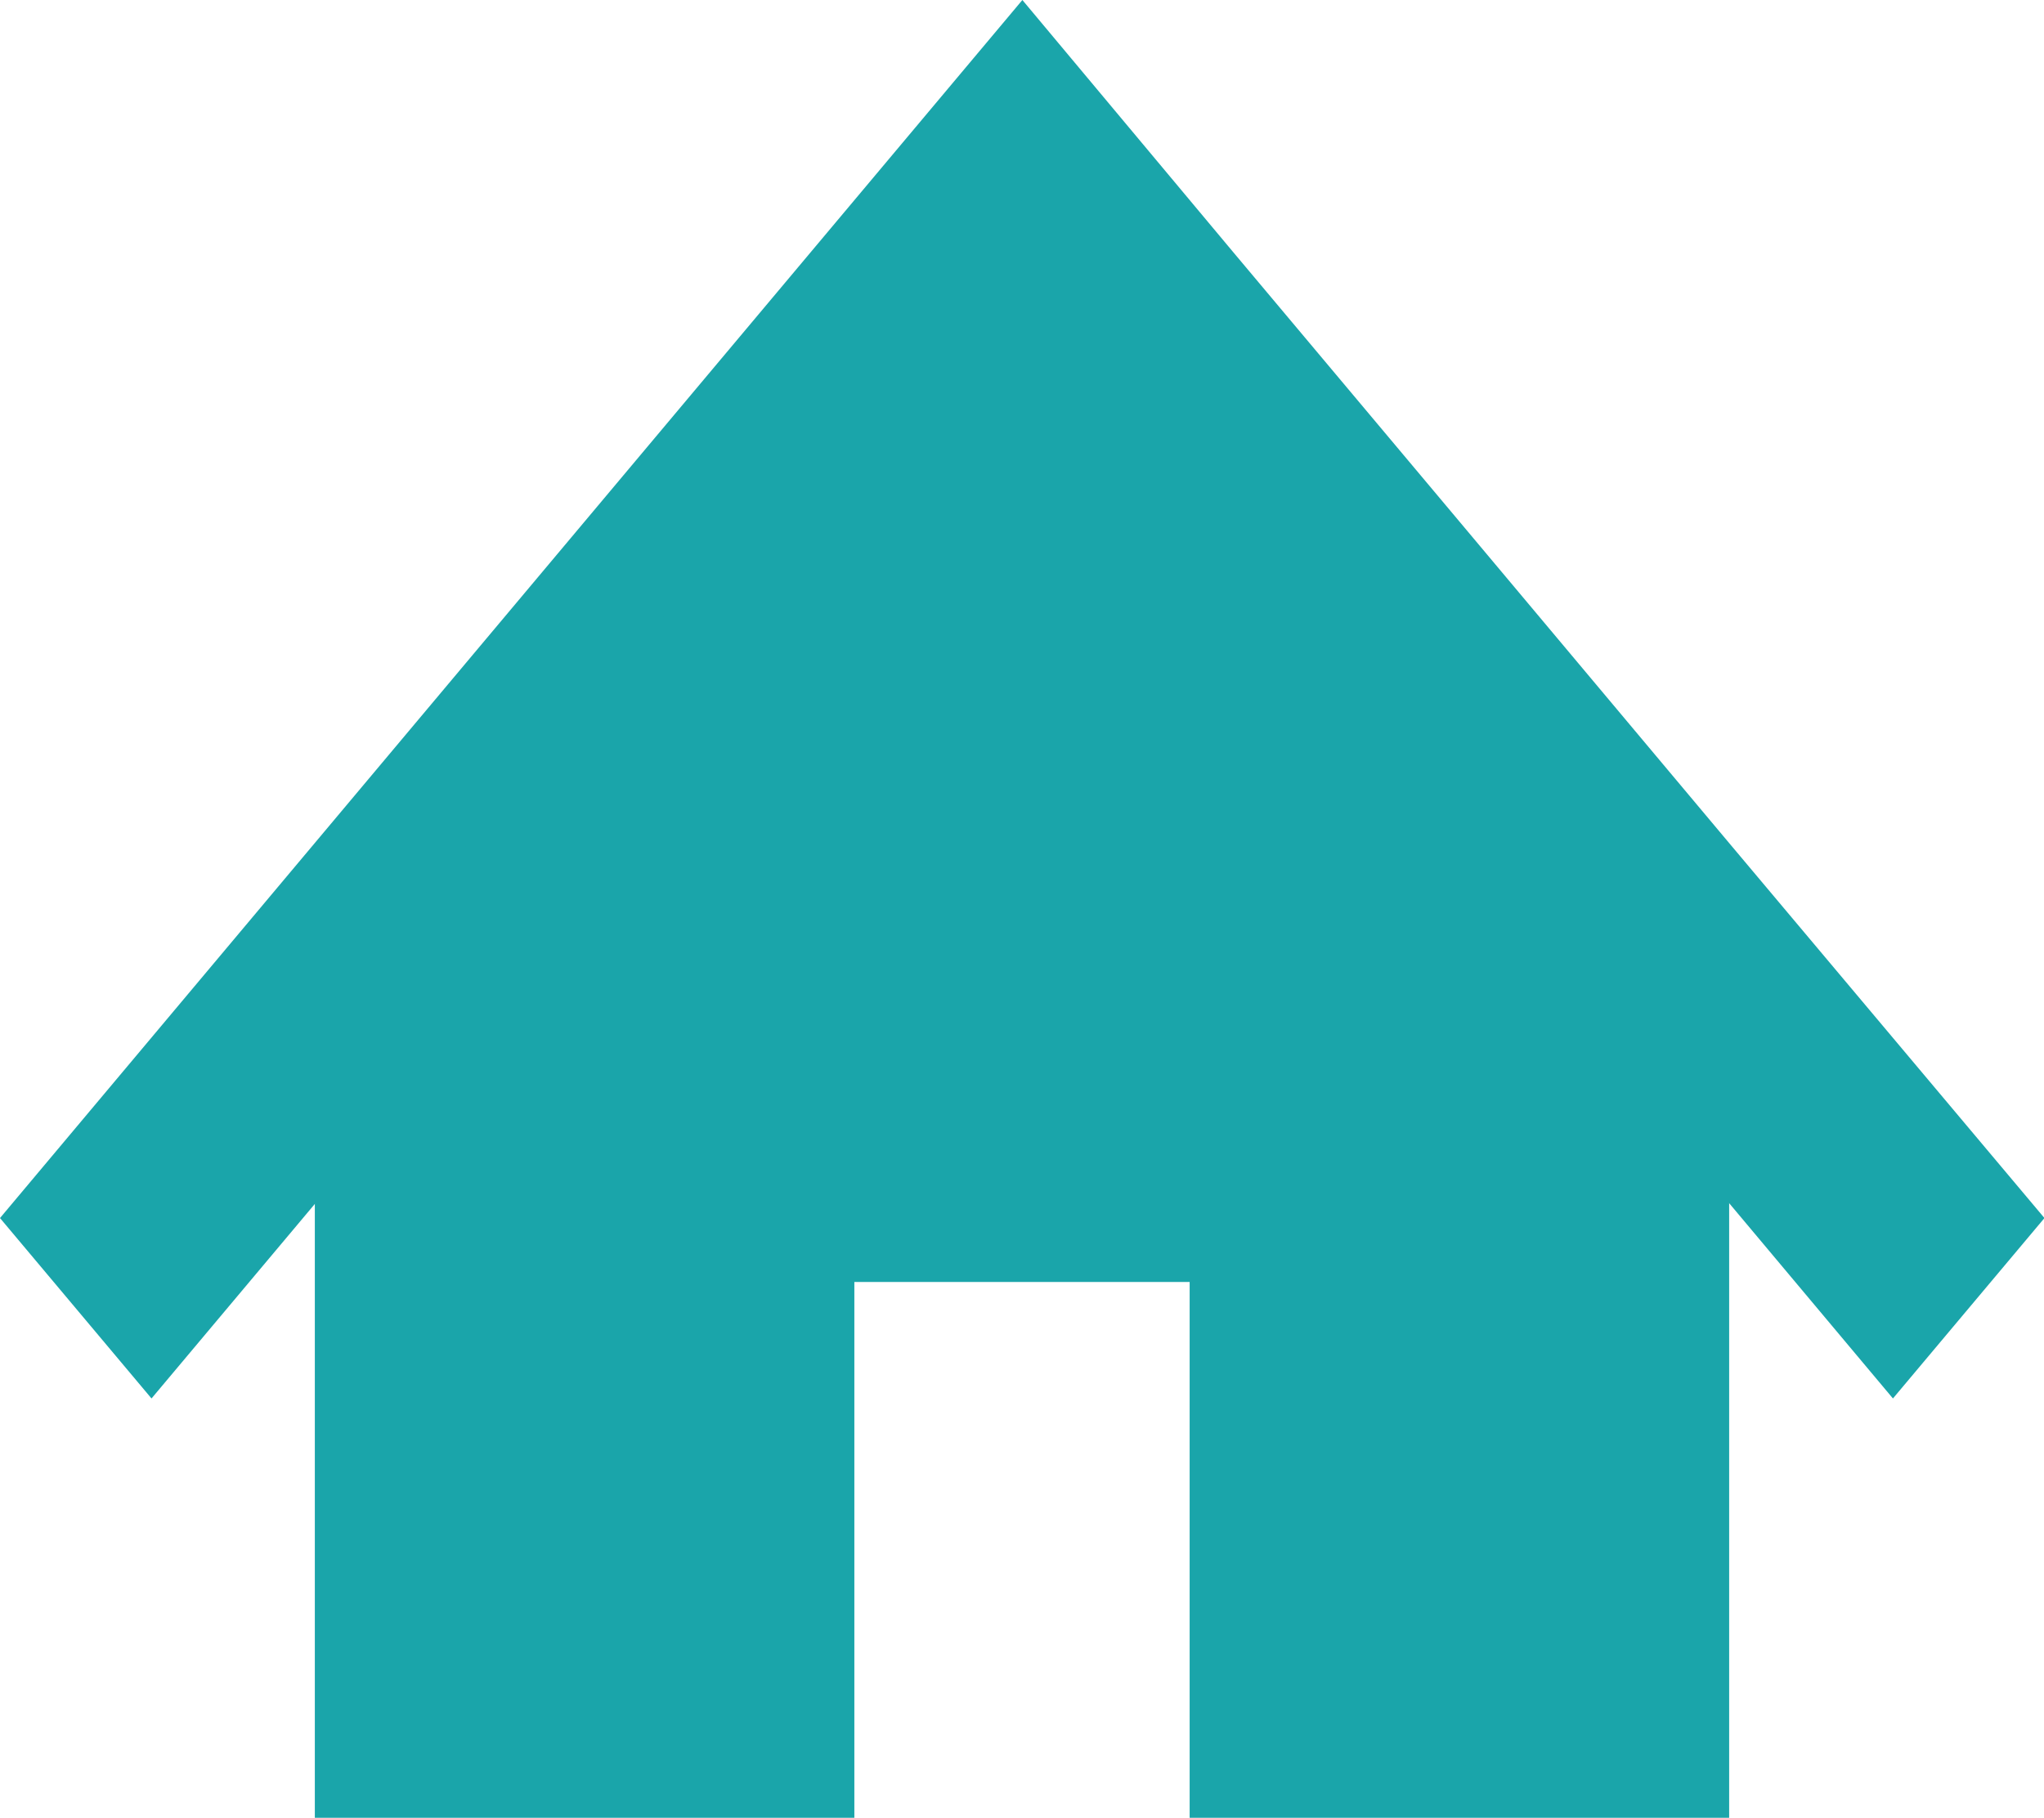
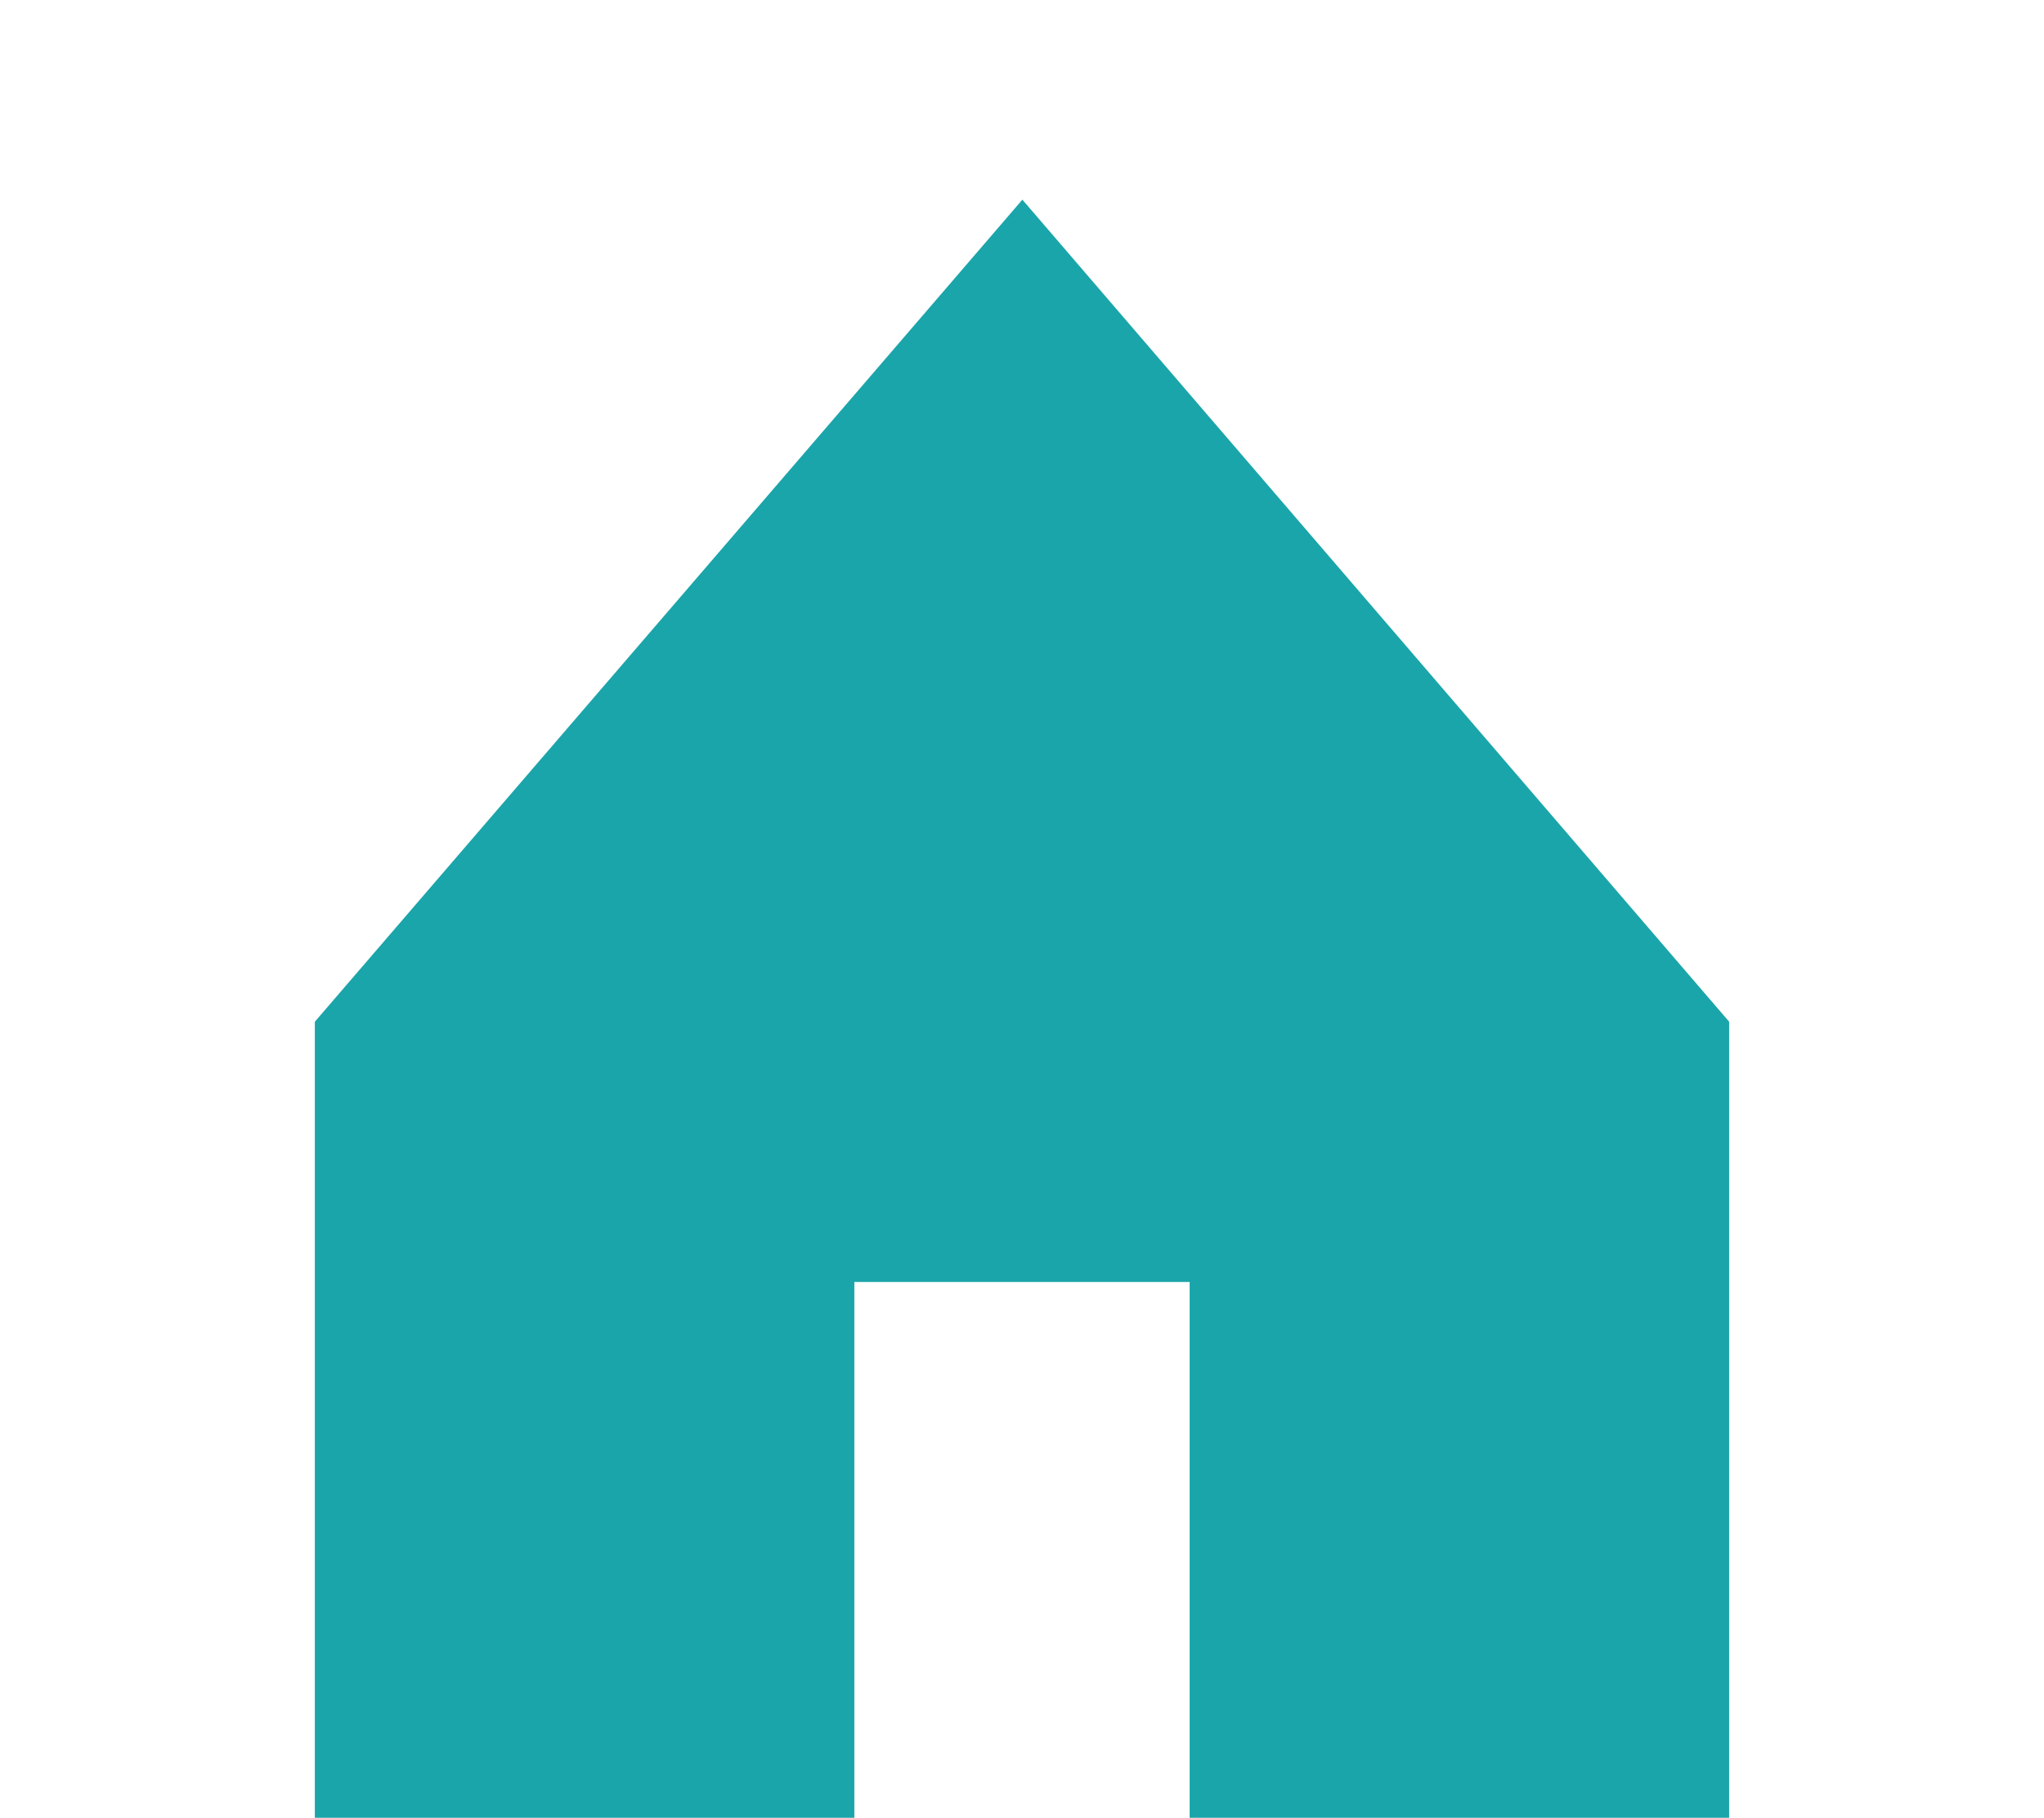
<svg xmlns="http://www.w3.org/2000/svg" id="home" width="13.491" height="12" viewBox="0 0 13.491 12">
-   <path id="パス_20288" data-name="パス 20288" d="M11.415,5.568,9.589,3.391,8.14,1.665,6.748,0,0,8.041,1,9.232l5.75-6.85,5.744,6.85,1-1.191Z" fill="#1aa5aa" />
-   <path id="パス_20289" data-name="パス 20289" d="M78.8,112.027v5.255h3.561v-3.537h2.213v3.537h3.561v-5.255L83.47,106.6Z" transform="translate(-76.722 -105.282)" fill="#1aa5aa" />
+   <path id="パス_20289" data-name="パス 20289" d="M78.8,112.027v5.255h3.561v-3.537h2.213v3.537h3.561v-5.255L83.47,106.6" transform="translate(-76.722 -105.282)" fill="#1aa5aa" />
</svg>